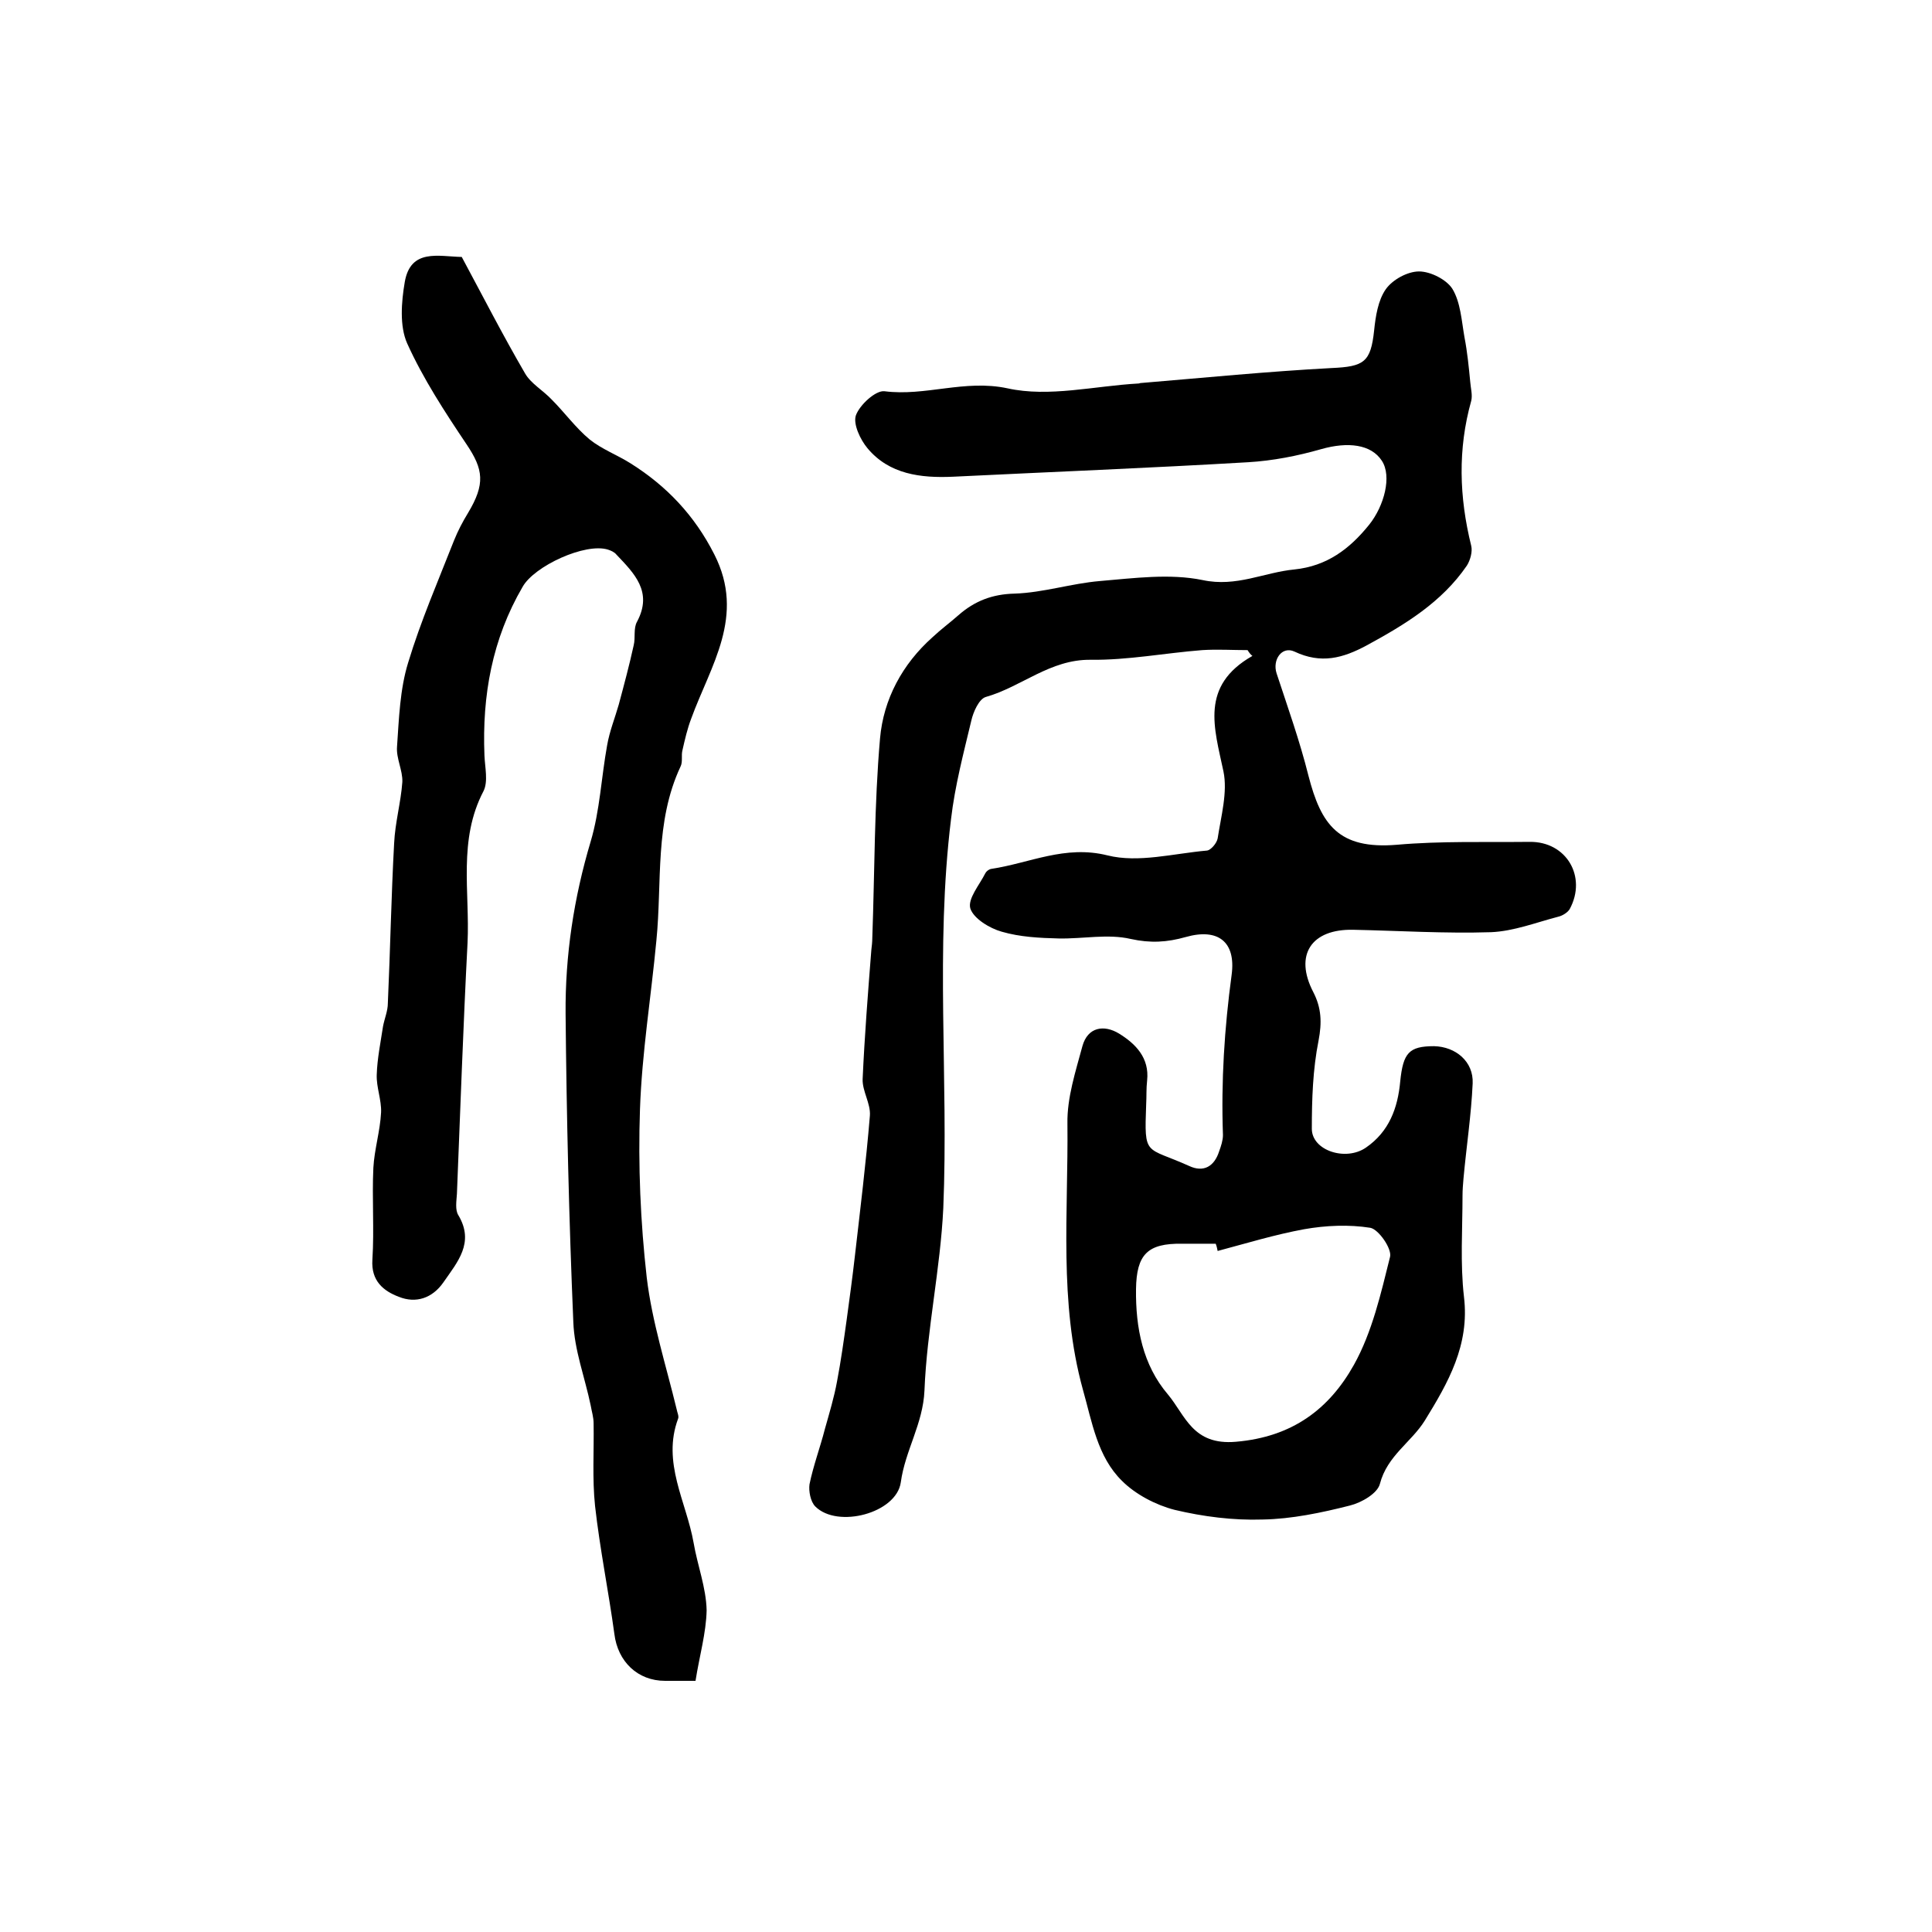
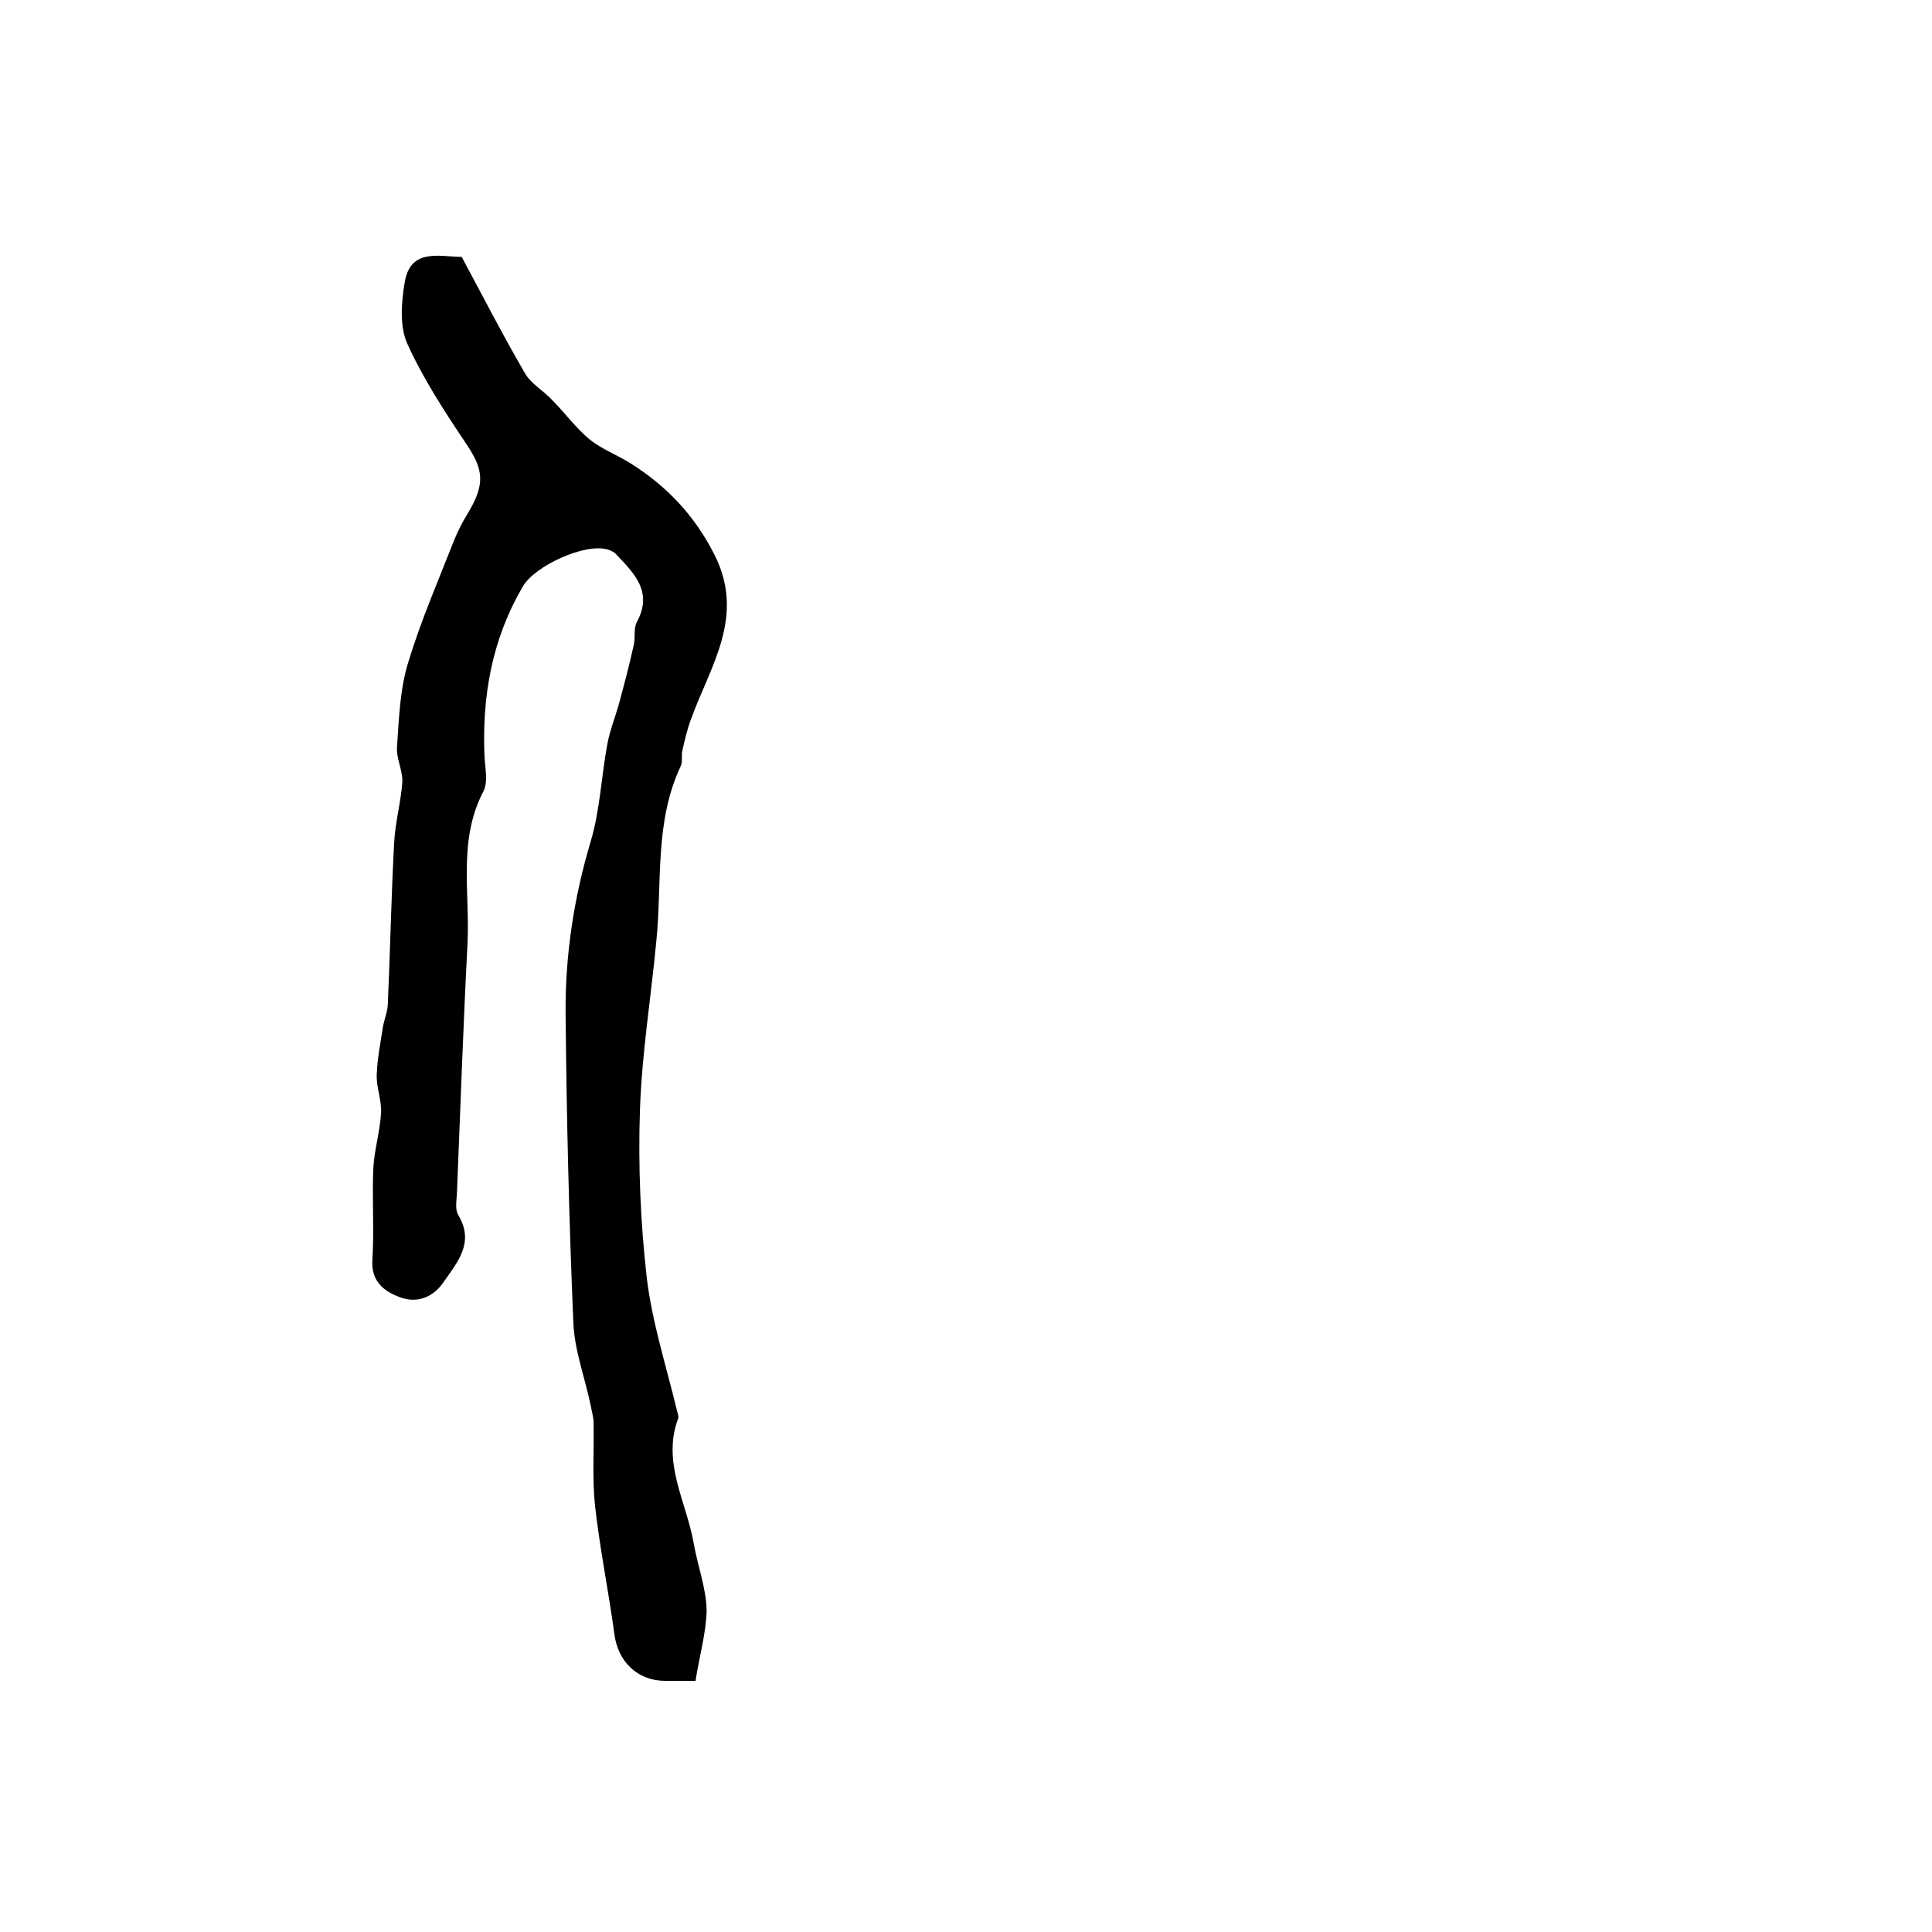
<svg xmlns="http://www.w3.org/2000/svg" version="1.1" id="图层_1" x="0px" y="0px" viewBox="0 0 400 400" style="enable-background:new 0 0 400 400;" xml:space="preserve">
  <style type="text/css">
	.st0{fill:#FFFFFF;}
</style>
  <g>
-     <path d="M258.3,134.6c-3.1,0-6.3-0.2-9.4,0c-7.7,0.6-15.4,2.1-23.1,2c-8.4-0.1-14.3,5.6-21.7,7.7c-1.4,0.4-2.6,3.1-3,4.9   c-1.6,6.7-3.4,13.5-4.2,20.4c-3.3,26.8-0.5,53.7-1.6,80.5c-0.6,12.6-3.4,25.2-3.9,37.8c-0.3,6.9-4,12.4-4.9,19   c-0.9,6.4-13.1,9.6-17.7,5c-1-1-1.4-3.2-1.2-4.6c0.8-3.9,2.2-7.6,3.2-11.5c0.9-3.2,1.9-6.5,2.5-9.8c0.8-4.2,1.4-8.5,2-12.8   c0.6-4.4,1.2-8.8,1.7-13.2c1.1-9.6,2.3-19.3,3.1-29c0.2-2.5-1.6-5.1-1.5-7.6c0.4-8.9,1.1-17.8,1.8-26.7c0.1-0.8,0.2-1.7,0.2-2.5   c0.5-13.8,0.4-27.6,1.6-41.3c0.7-8.1,4.6-15.4,10.9-21c1.7-1.6,3.6-3,5.3-4.5c3.4-3,7.1-4.4,11.7-4.5c5.9-0.2,11.7-2.1,17.6-2.6   c7.1-0.6,14.5-1.6,21.3-0.2c7,1.5,12.7-1.6,19-2.2c6.7-0.7,11.4-4.2,15.5-9.3c3.1-3.9,4.7-10,2.6-13.2c-2.2-3.4-7-4-12.6-2.4   c-4.9,1.4-10,2.4-15.1,2.7c-20.4,1.2-40.7,2-61.1,3c-6.7,0.3-13.2-0.5-17.7-5.9c-1.5-1.8-3-5-2.4-6.8c0.8-2.2,4.1-5.2,5.9-5   c8.5,1.1,16.6-2.5,25.5-0.6c8.6,1.9,18-0.5,27.1-1c0.2,0,0.3-0.1,0.5-0.1c13.2-1.1,26.3-2.4,39.5-3.1c6.7-0.3,8.1-1.2,8.8-7.8   c0.3-2.9,0.8-6.2,2.4-8.5c1.4-2,4.5-3.7,6.9-3.7c2.4,0,5.7,1.7,6.9,3.6c1.7,2.8,1.9,6.6,2.5,10c0.6,3.1,0.9,6.2,1.2,9.3   c0.1,1.3,0.5,2.7,0.2,3.9c-2.8,10-2.5,19.9,0,30c0.3,1.2-0.2,3-0.9,4.1c-5.2,7.6-12.8,12.2-20.7,16.5c-5,2.7-9.5,3.9-15,1.3   c-2.6-1.2-4.6,1.7-3.7,4.5c2.3,7,4.8,14,6.6,21.2c2.6,10.1,6.2,15.3,18.3,14.3c9.1-0.8,18.3-0.5,27.5-0.6   c7.6-0.1,11.9,7.2,8.3,13.9c-0.4,0.7-1.5,1.4-2.4,1.6c-4.6,1.2-9.2,3-13.9,3.2c-9.5,0.3-19-0.3-28.5-0.5   c-8.7-0.2-12.3,5.2-8.3,12.9c1.7,3.3,1.8,6.3,1.1,10c-1.2,6-1.4,12.2-1.4,18.3c0,4.5,7,6.8,11.2,3.9c4.8-3.3,6.6-8.2,7.1-13.7   c0.6-5.9,1.8-7.3,7-7.3c4.5,0.1,8.2,3.2,8,7.7c-0.3,6.6-1.3,13.1-1.9,19.7c-0.1,1.2-0.2,2.3-0.2,3.5c0,7-0.5,14.1,0.3,21   c1.2,10-3.3,17.8-8.1,25.6c-2.8,4.5-7.8,7.3-9.3,13.1c-0.5,2-3.8,3.9-6.2,4.5c-5.9,1.5-12.1,2.8-18.1,2.9c-6.1,0.2-12.3-0.6-18.2-2   c-3.9-1-8.1-3.2-10.9-6c-5.1-5-6.2-12.2-8.1-18.9c-5-18.1-3-36.7-3.2-55.1c-0.1-5.3,1.7-10.8,3.1-16c1.1-4,4.5-4.5,7.6-2.6   c3.4,2.1,6.3,5,5.8,9.7c-0.2,1.7-0.1,3.3-0.2,5c-0.4,10.9-0.2,8.6,8.9,12.7c3,1.4,5.2,0.1,6.2-3c0.4-1.1,0.8-2.3,0.8-3.4   c-0.4-11.1,0.3-22.1,1.8-33.2c0.9-6.8-2.8-9.7-9.5-7.8c-3.9,1.1-7.3,1.3-11.4,0.4c-4.7-1.1-9.9,0-14.9-0.1c-4-0.1-8-0.3-11.8-1.4   c-2.5-0.7-5.8-2.7-6.5-4.8c-0.6-2,1.9-4.9,3.1-7.3c0.2-0.4,0.7-0.8,1.2-0.9c8-1.2,15.3-5,24.1-2.8c6.4,1.6,13.7-0.4,20.6-1   c0.8-0.1,2-1.5,2.2-2.5c0.7-4.6,2.1-9.6,1.2-13.9c-1.9-9-4.9-17.7,6-23.9C258.9,135.5,258.6,135.1,258.3,134.6z M252.1,259   c-0.1-0.5-0.2-1-0.4-1.5c-2.3,0-4.7,0-7,0c-7.1-0.1-9.4,2.2-9.5,9.4c-0.1,8,1.4,15.7,6.6,21.8c3.6,4.3,5.1,10.6,14.1,9.8   c11.7-1,19.3-6.8,24.4-15.9c3.8-6.8,5.6-14.8,7.5-22.4c0.4-1.7-2.4-5.7-4.1-6c-4.4-0.7-9.2-0.5-13.7,0.3   C264,255.6,258.1,257.4,252.1,259z" />
    <path d="M144,348c-2.9,0-4.6,0-6.3,0c-5.7,0-9.8-4-10.5-9.7c-1.2-8.8-3-17.6-4-26.5c-0.6-5.7-0.2-11.4-0.3-17.1   c0-1.3-0.4-2.5-0.6-3.7c-1.2-5.8-3.4-11.5-3.6-17.3c-0.9-21.2-1.4-42.5-1.6-63.8c-0.1-12.1,1.7-24,5.2-35.7   c1.9-6.4,2.2-13.3,3.4-19.9c0.5-2.9,1.6-5.6,2.4-8.4c1.1-4.1,2.2-8.2,3.1-12.3c0.4-1.6-0.1-3.5,0.7-4.9c3.3-6.2-0.6-10-4.3-13.9   c-0.4-0.5-1.1-0.8-1.7-1c-4.7-1.5-15.3,3.4-17.7,7.7c-6.3,10.8-8.4,22.5-7.9,34.9c0.1,2.5,0.8,5.4-0.2,7.4   c-5.3,10.1-2.8,20.9-3.3,31.4c-0.9,17.3-1.5,34.7-2.2,52c-0.1,1.5-0.4,3.3,0.3,4.4c3.4,5.7-0.2,9.7-3.1,13.9   c-2.3,3.3-5.7,4.4-9.2,3c-3.2-1.2-5.8-3.3-5.5-7.7c0.4-6.3-0.1-12.7,0.2-19c0.2-3.8,1.4-7.6,1.6-11.5c0.1-2.6-1-5.2-0.9-7.8   c0.1-3.3,0.8-6.7,1.3-10c0.3-1.6,1-3.2,1-4.8c0.5-11,0.7-22.1,1.3-33.1c0.2-4.3,1.4-8.5,1.7-12.7c0.1-2.4-1.3-4.9-1.1-7.3   c0.4-5.8,0.6-11.9,2.3-17.4c2.6-8.6,6.2-16.9,9.5-25.3c0.8-2,1.8-3.9,2.9-5.7c3.6-6,3.2-9-0.3-14.2c-4.5-6.7-9-13.6-12.3-20.9   c-1.6-3.6-1.2-8.6-0.5-12.7c1.2-7,7-5.3,11.8-5.2c4.3,8,8.5,16.2,13.1,24.1c1.2,2.1,3.7,3.5,5.5,5.4c2.7,2.7,5,5.9,7.9,8.3   c2.5,2,5.7,3.2,8.4,4.9c7.5,4.7,13.3,10.8,17.4,18.9c6.5,12.8-0.8,23-4.8,34c-0.8,2.1-1.3,4.3-1.8,6.5c-0.3,1.1,0.1,2.4-0.4,3.4   c-5.4,11.5-3.8,24-5,36c-1.1,11.7-3,23.3-3.4,35c-0.4,11.6,0.1,23.3,1.4,34.8c1.1,9.2,4,18.2,6.2,27.3c0.1,0.6,0.5,1.4,0.3,1.9   c-3.4,9.1,1.7,17.2,3.2,25.7c0.8,4.7,2.6,9.3,2.7,14C146.2,338.1,144.8,342.9,144,348z" />
  </g>
</svg>